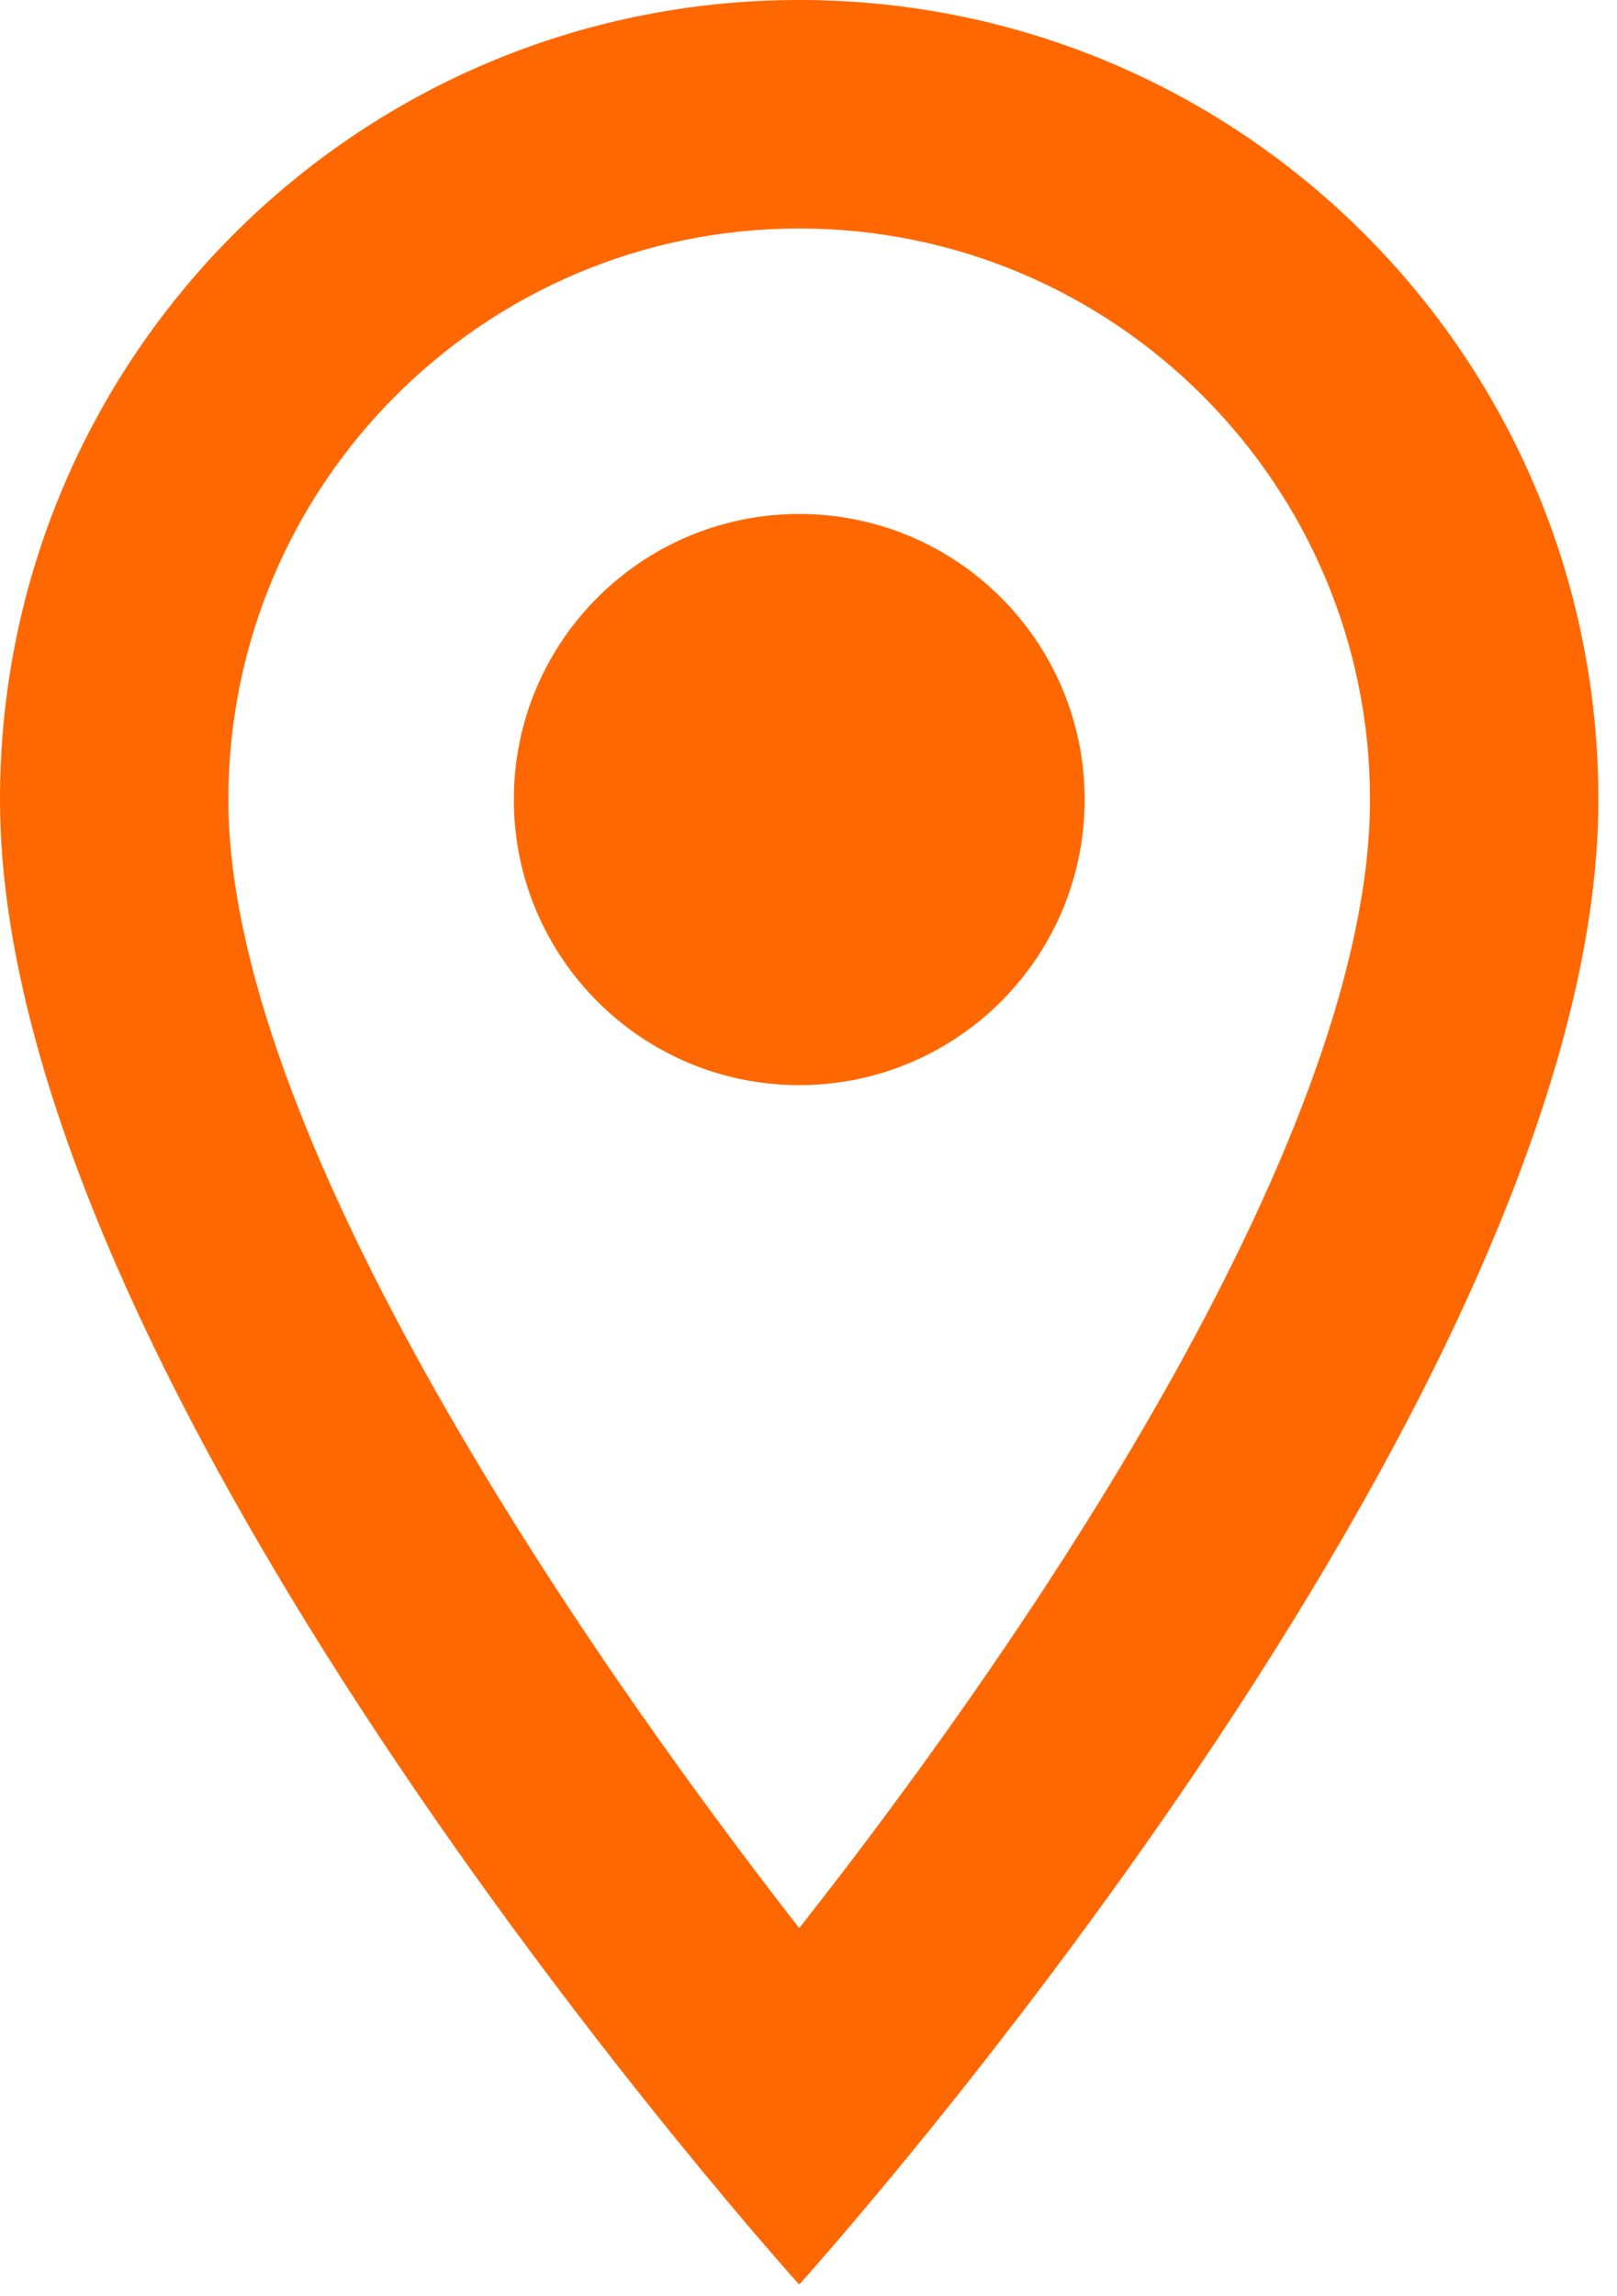
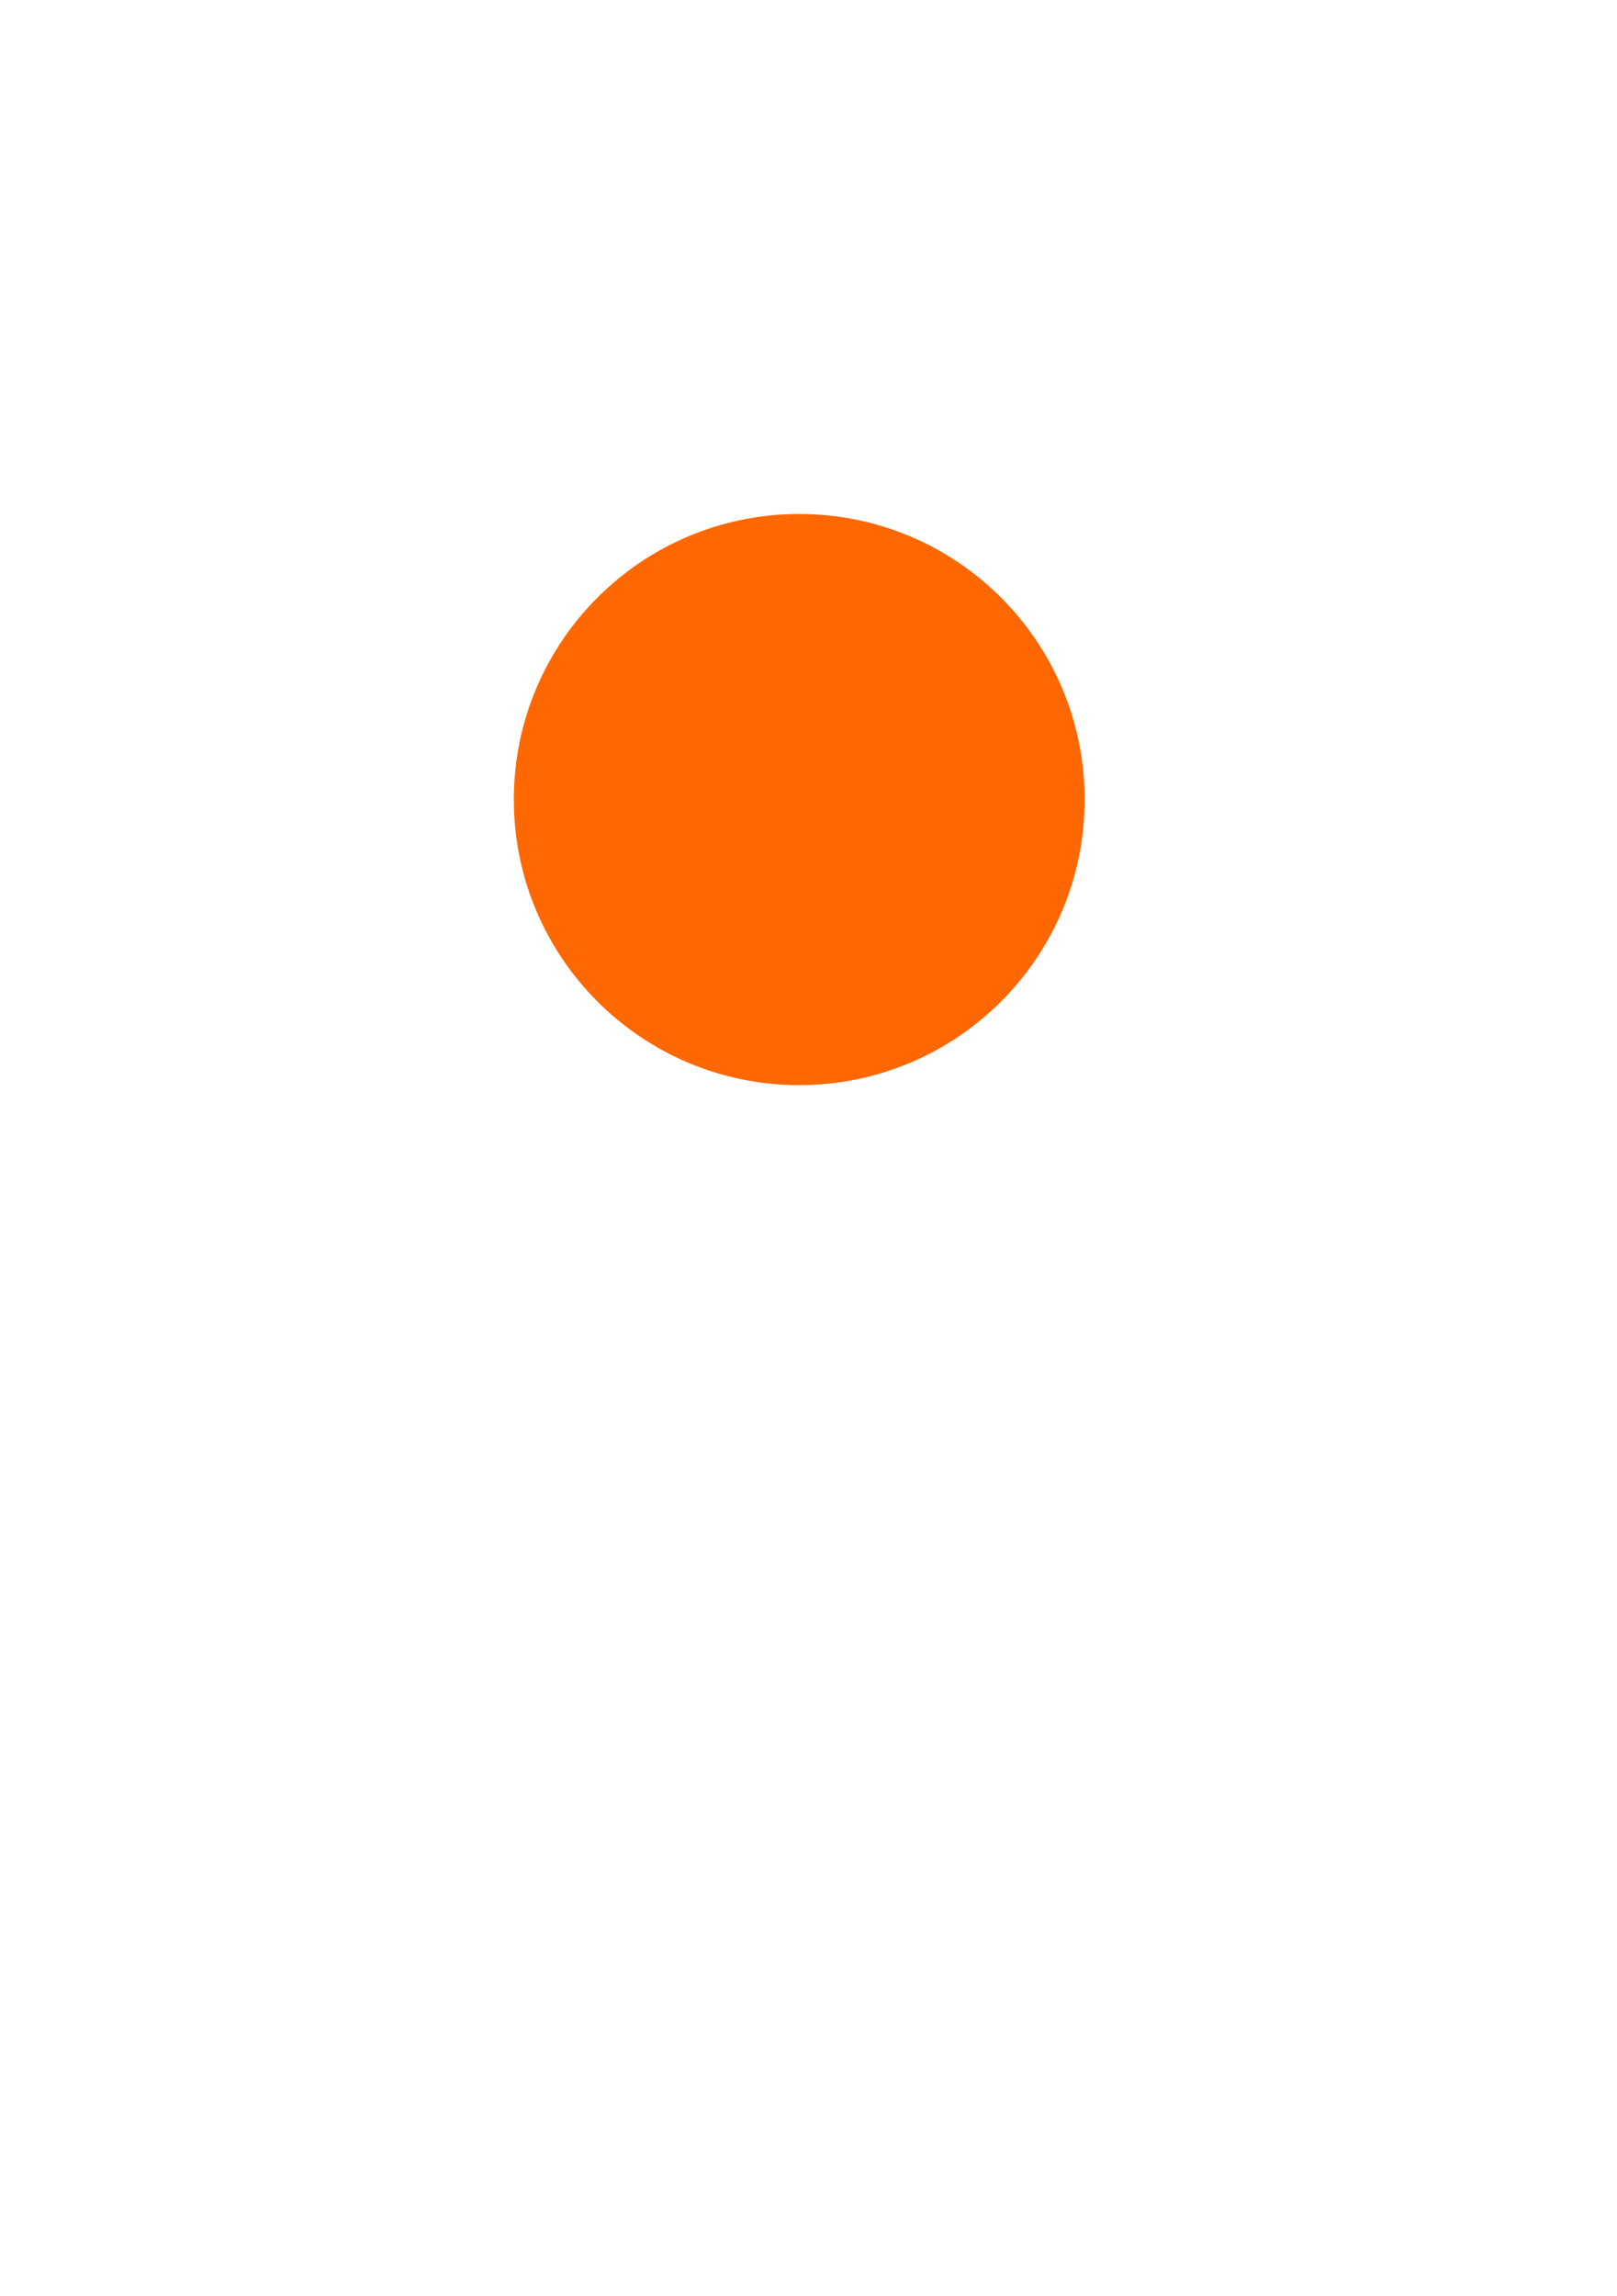
<svg xmlns="http://www.w3.org/2000/svg" width="31" height="44" viewBox="0 0 31 44" fill="none">
-   <path d="M15.322 0C6.851 0 0 6.851 0 15.322C0 26.813 15.322 43.776 15.322 43.776C15.322 43.776 30.643 26.813 30.643 15.322C30.643 6.851 23.792 0 15.322 0ZM4.378 15.322C4.378 9.28 9.28 4.378 15.322 4.378C21.363 4.378 26.265 9.28 26.265 15.322C26.265 21.625 19.962 31.059 15.322 36.947C10.769 31.103 4.378 21.559 4.378 15.322Z" fill="#FF6700" />
  <path d="M15.322 20.793C18.345 20.793 20.794 18.343 20.794 15.321C20.794 12.299 18.345 9.849 15.322 9.849C12.3 9.849 9.851 12.299 9.851 15.321C9.851 18.343 12.3 20.793 15.322 20.793Z" fill="#FF6700" />
</svg>